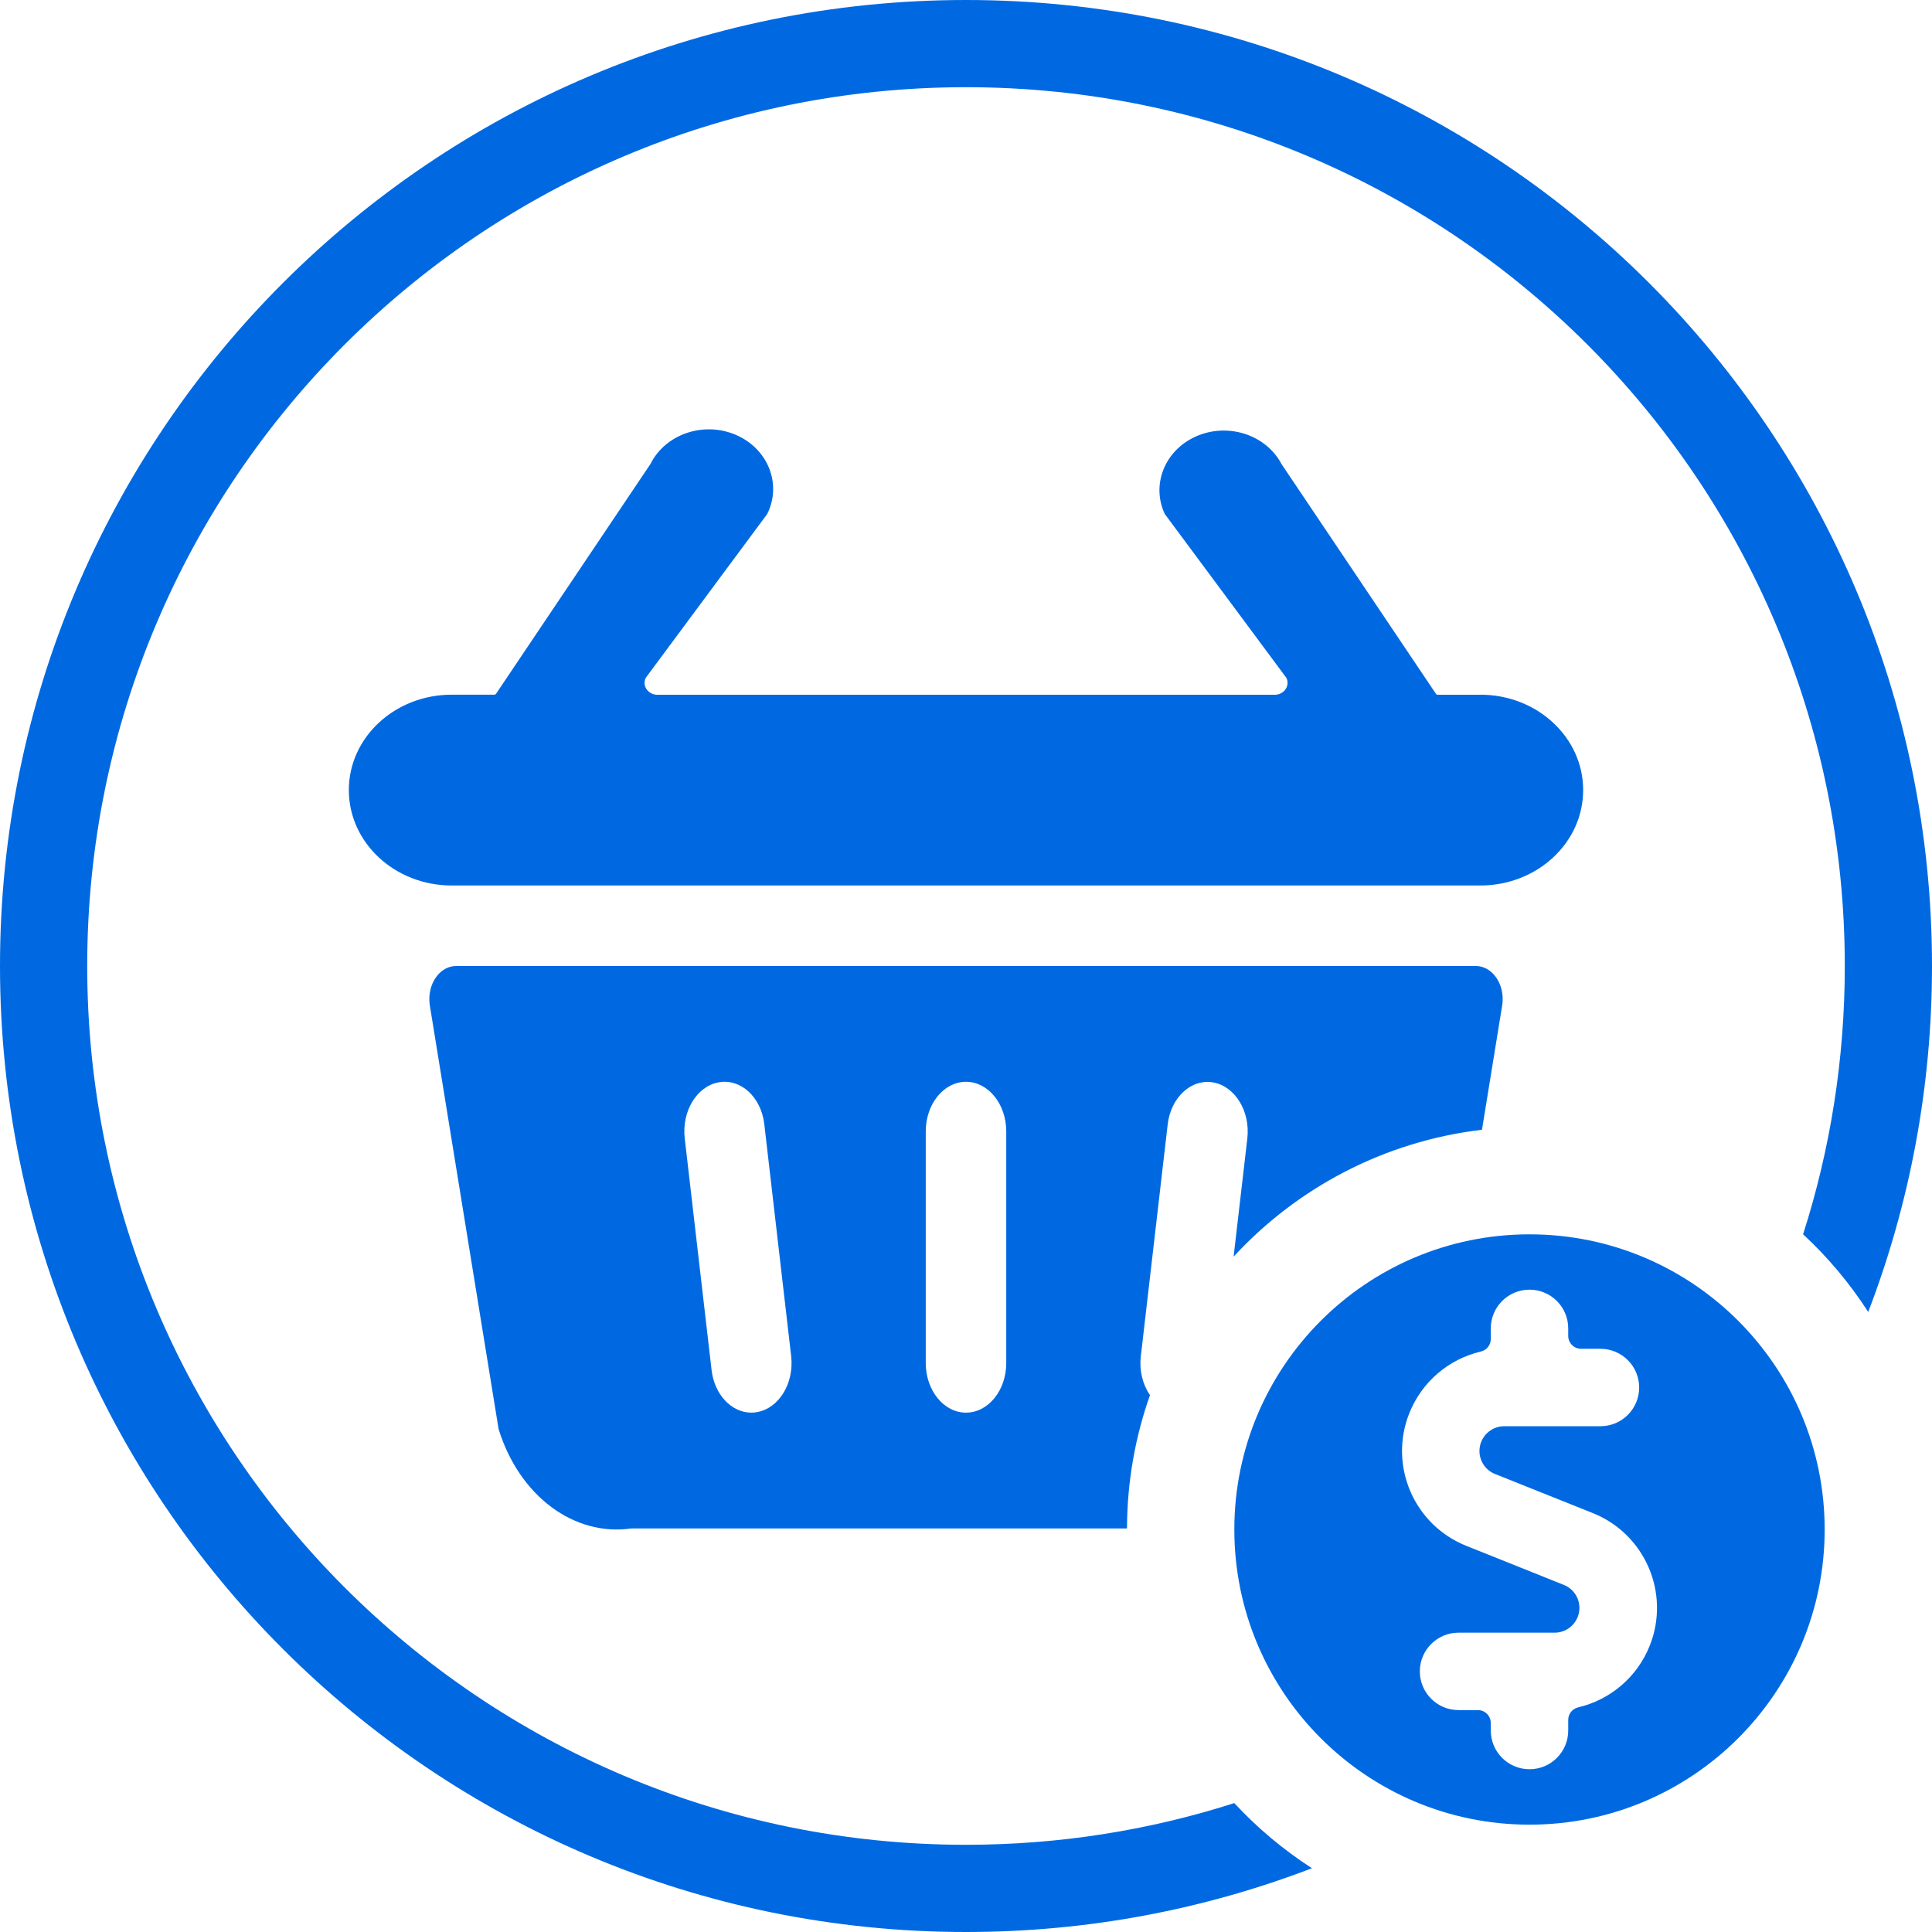
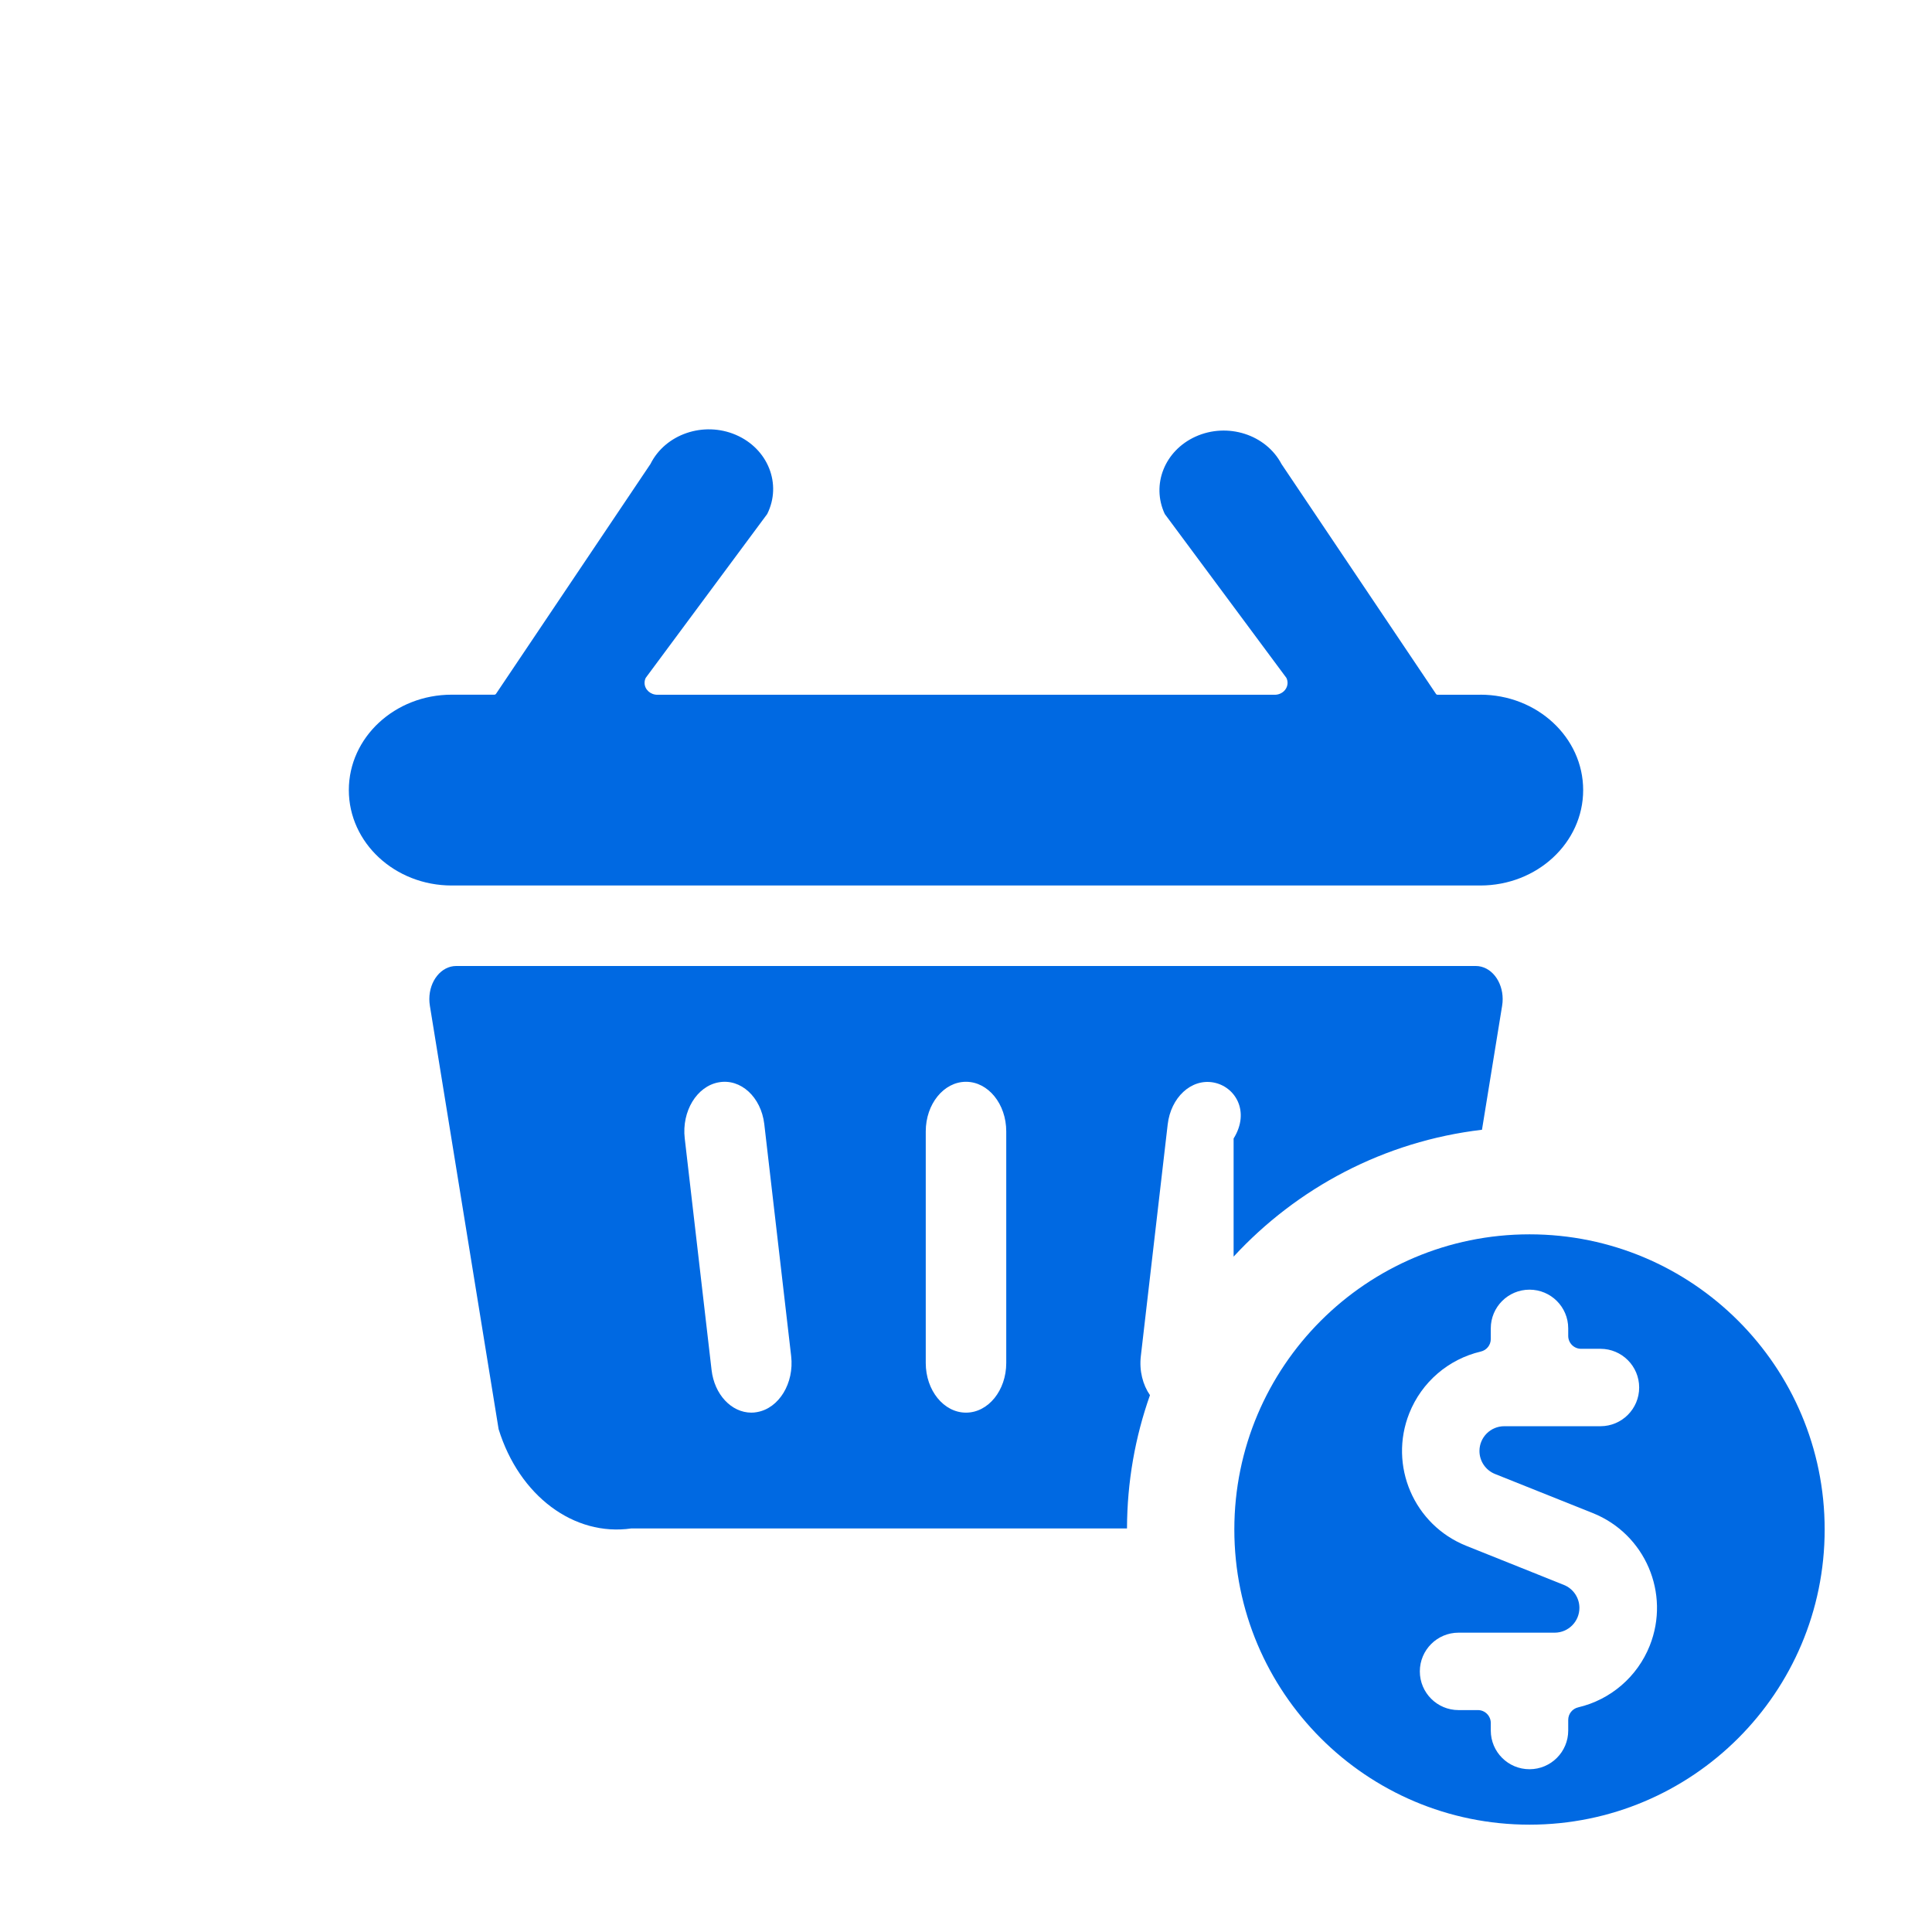
<svg xmlns="http://www.w3.org/2000/svg" viewBox="0 0 72 72" fill="none" width="100%" height="100%">
-   <path d="M45.998 67.196C42.846 68.205 39.487 68.75 36 68.75C17.913 68.75 3.25 54.087 3.25 36C3.25 17.913 17.913 3.25 36 3.25C54.087 3.25 68.75 17.913 68.75 36C68.75 39.487 68.205 42.846 67.196 45.998C68.121 46.855 68.937 47.828 69.623 48.893C71.158 44.89 72 40.543 72 36C72 16.118 55.882 0 36 0C16.118 0 0 16.118 0 36C0 55.882 16.118 72 36 72C40.543 72 44.89 71.158 48.893 69.623C47.828 68.937 46.855 68.121 45.998 67.196Z" fill="#0069e2" />
-   <path fill-rule="evenodd" clip-rule="evenodd" d="M42 56.96H23.532C21.39 57.27 19.351 55.746 18.582 53.261L16.02 37.48C16.007 37.398 16 37.316 16 37.233C16 36.552 16.448 36 17 36H55C55.067 36 55.134 36.008 55.2 36.025C55.741 36.161 56.09 36.812 55.98 37.48L55.229 42.103C51.583 42.532 48.337 44.269 45.973 46.831L46.484 42.426V42.429C46.6 41.418 46.03 40.482 45.211 40.339C44.391 40.195 43.632 40.898 43.516 41.908L42.515 50.544C42.453 51.086 42.589 51.607 42.856 51.994C42.306 53.548 42.005 55.219 42 56.96ZM28.482 41.886C28.361 40.881 27.603 40.187 26.788 40.335L26.786 40.335C25.968 40.48 25.401 41.415 25.518 42.424L26.518 51.054C26.622 51.965 27.254 52.643 28 52.645C28.071 52.645 28.142 52.639 28.212 52.625L28.216 52.624C29.034 52.48 29.601 51.545 29.484 50.536L28.482 41.886ZM34.5 42.165V50.795C34.5 51.817 35.172 52.645 36 52.645C36.828 52.645 37.5 51.817 37.5 50.795V42.165C37.5 41.143 36.828 40.315 36 40.315C35.172 40.315 34.5 41.143 34.5 42.165Z" fill="#0069e2" />
+   <path fill-rule="evenodd" clip-rule="evenodd" d="M42 56.96H23.532C21.39 57.27 19.351 55.746 18.582 53.261L16.02 37.48C16.007 37.398 16 37.316 16 37.233C16 36.552 16.448 36 17 36H55C55.067 36 55.134 36.008 55.2 36.025C55.741 36.161 56.09 36.812 55.98 37.48L55.229 42.103C51.583 42.532 48.337 44.269 45.973 46.831V42.429C46.6 41.418 46.03 40.482 45.211 40.339C44.391 40.195 43.632 40.898 43.516 41.908L42.515 50.544C42.453 51.086 42.589 51.607 42.856 51.994C42.306 53.548 42.005 55.219 42 56.96ZM28.482 41.886C28.361 40.881 27.603 40.187 26.788 40.335L26.786 40.335C25.968 40.48 25.401 41.415 25.518 42.424L26.518 51.054C26.622 51.965 27.254 52.643 28 52.645C28.071 52.645 28.142 52.639 28.212 52.625L28.216 52.624C29.034 52.48 29.601 51.545 29.484 50.536L28.482 41.886ZM34.5 42.165V50.795C34.5 51.817 35.172 52.645 36 52.645C36.828 52.645 37.5 51.817 37.5 50.795V42.165C37.5 41.143 36.828 40.315 36 40.315C35.172 40.315 34.5 41.143 34.5 42.165Z" fill="#0069e2" />
  <path d="M55.167 25.892H53.58C53.549 25.893 53.522 25.877 53.509 25.851L47.759 17.295C47.179 16.192 45.745 15.733 44.555 16.271C43.403 16.793 42.897 18.064 43.408 19.155L47.939 25.261C48.05 25.484 47.946 25.748 47.705 25.851C47.641 25.879 47.571 25.893 47.5 25.892H24.5C24.235 25.892 24.021 25.693 24.021 25.448C24.021 25.383 24.036 25.32 24.065 25.261L28.592 19.155C29.147 18.04 28.622 16.72 27.421 16.205C26.22 15.691 24.796 16.177 24.241 17.291L18.491 25.848C18.478 25.873 18.451 25.889 18.42 25.889H16.833C14.716 25.889 13 27.48 13 29.444C13 31.408 14.716 33 16.833 33H55.167C57.284 33 59 31.408 59 29.444C59 27.48 57.284 25.889 55.167 25.889L55.167 25.892Z" fill="#0069e2" />
  <path d="M57 46C50.925 46 46 50.925 46 57C46 63.075 50.925 68 57 68C63.075 68 68 63.075 68 57C68 50.926 63.076 46.001 57.002 46H57ZM58.814 63.628C58.597 63.679 58.443 63.872 58.443 64.096V64.492C58.443 65.288 57.797 65.934 57 65.934C56.203 65.934 55.557 65.288 55.557 64.492V64.211C55.557 63.945 55.342 63.73 55.077 63.73H54.355C53.559 63.73 52.913 63.084 52.913 62.288C52.913 61.491 53.559 60.845 54.355 60.845H57.943C58.452 60.842 58.863 60.426 58.86 59.916C58.858 59.542 58.63 59.206 58.283 59.066L54.648 57.61C52.695 56.832 51.742 54.618 52.521 52.665C52.981 51.51 53.976 50.652 55.186 50.368C55.404 50.318 55.558 50.124 55.557 49.901V49.505C55.557 48.708 56.203 48.062 57 48.062C57.797 48.062 58.443 48.708 58.443 49.505V49.785C58.443 50.051 58.658 50.266 58.923 50.266H59.645C60.441 50.266 61.087 50.912 61.087 51.709C61.087 52.505 60.441 53.151 59.645 53.151H56.059C55.55 53.151 55.136 53.563 55.135 54.073C55.135 54.452 55.365 54.792 55.717 54.932L59.354 56.386C61.307 57.165 62.259 59.379 61.48 61.332C61.02 62.487 60.024 63.344 58.814 63.628Z" fill="#0069e2" />
</svg>